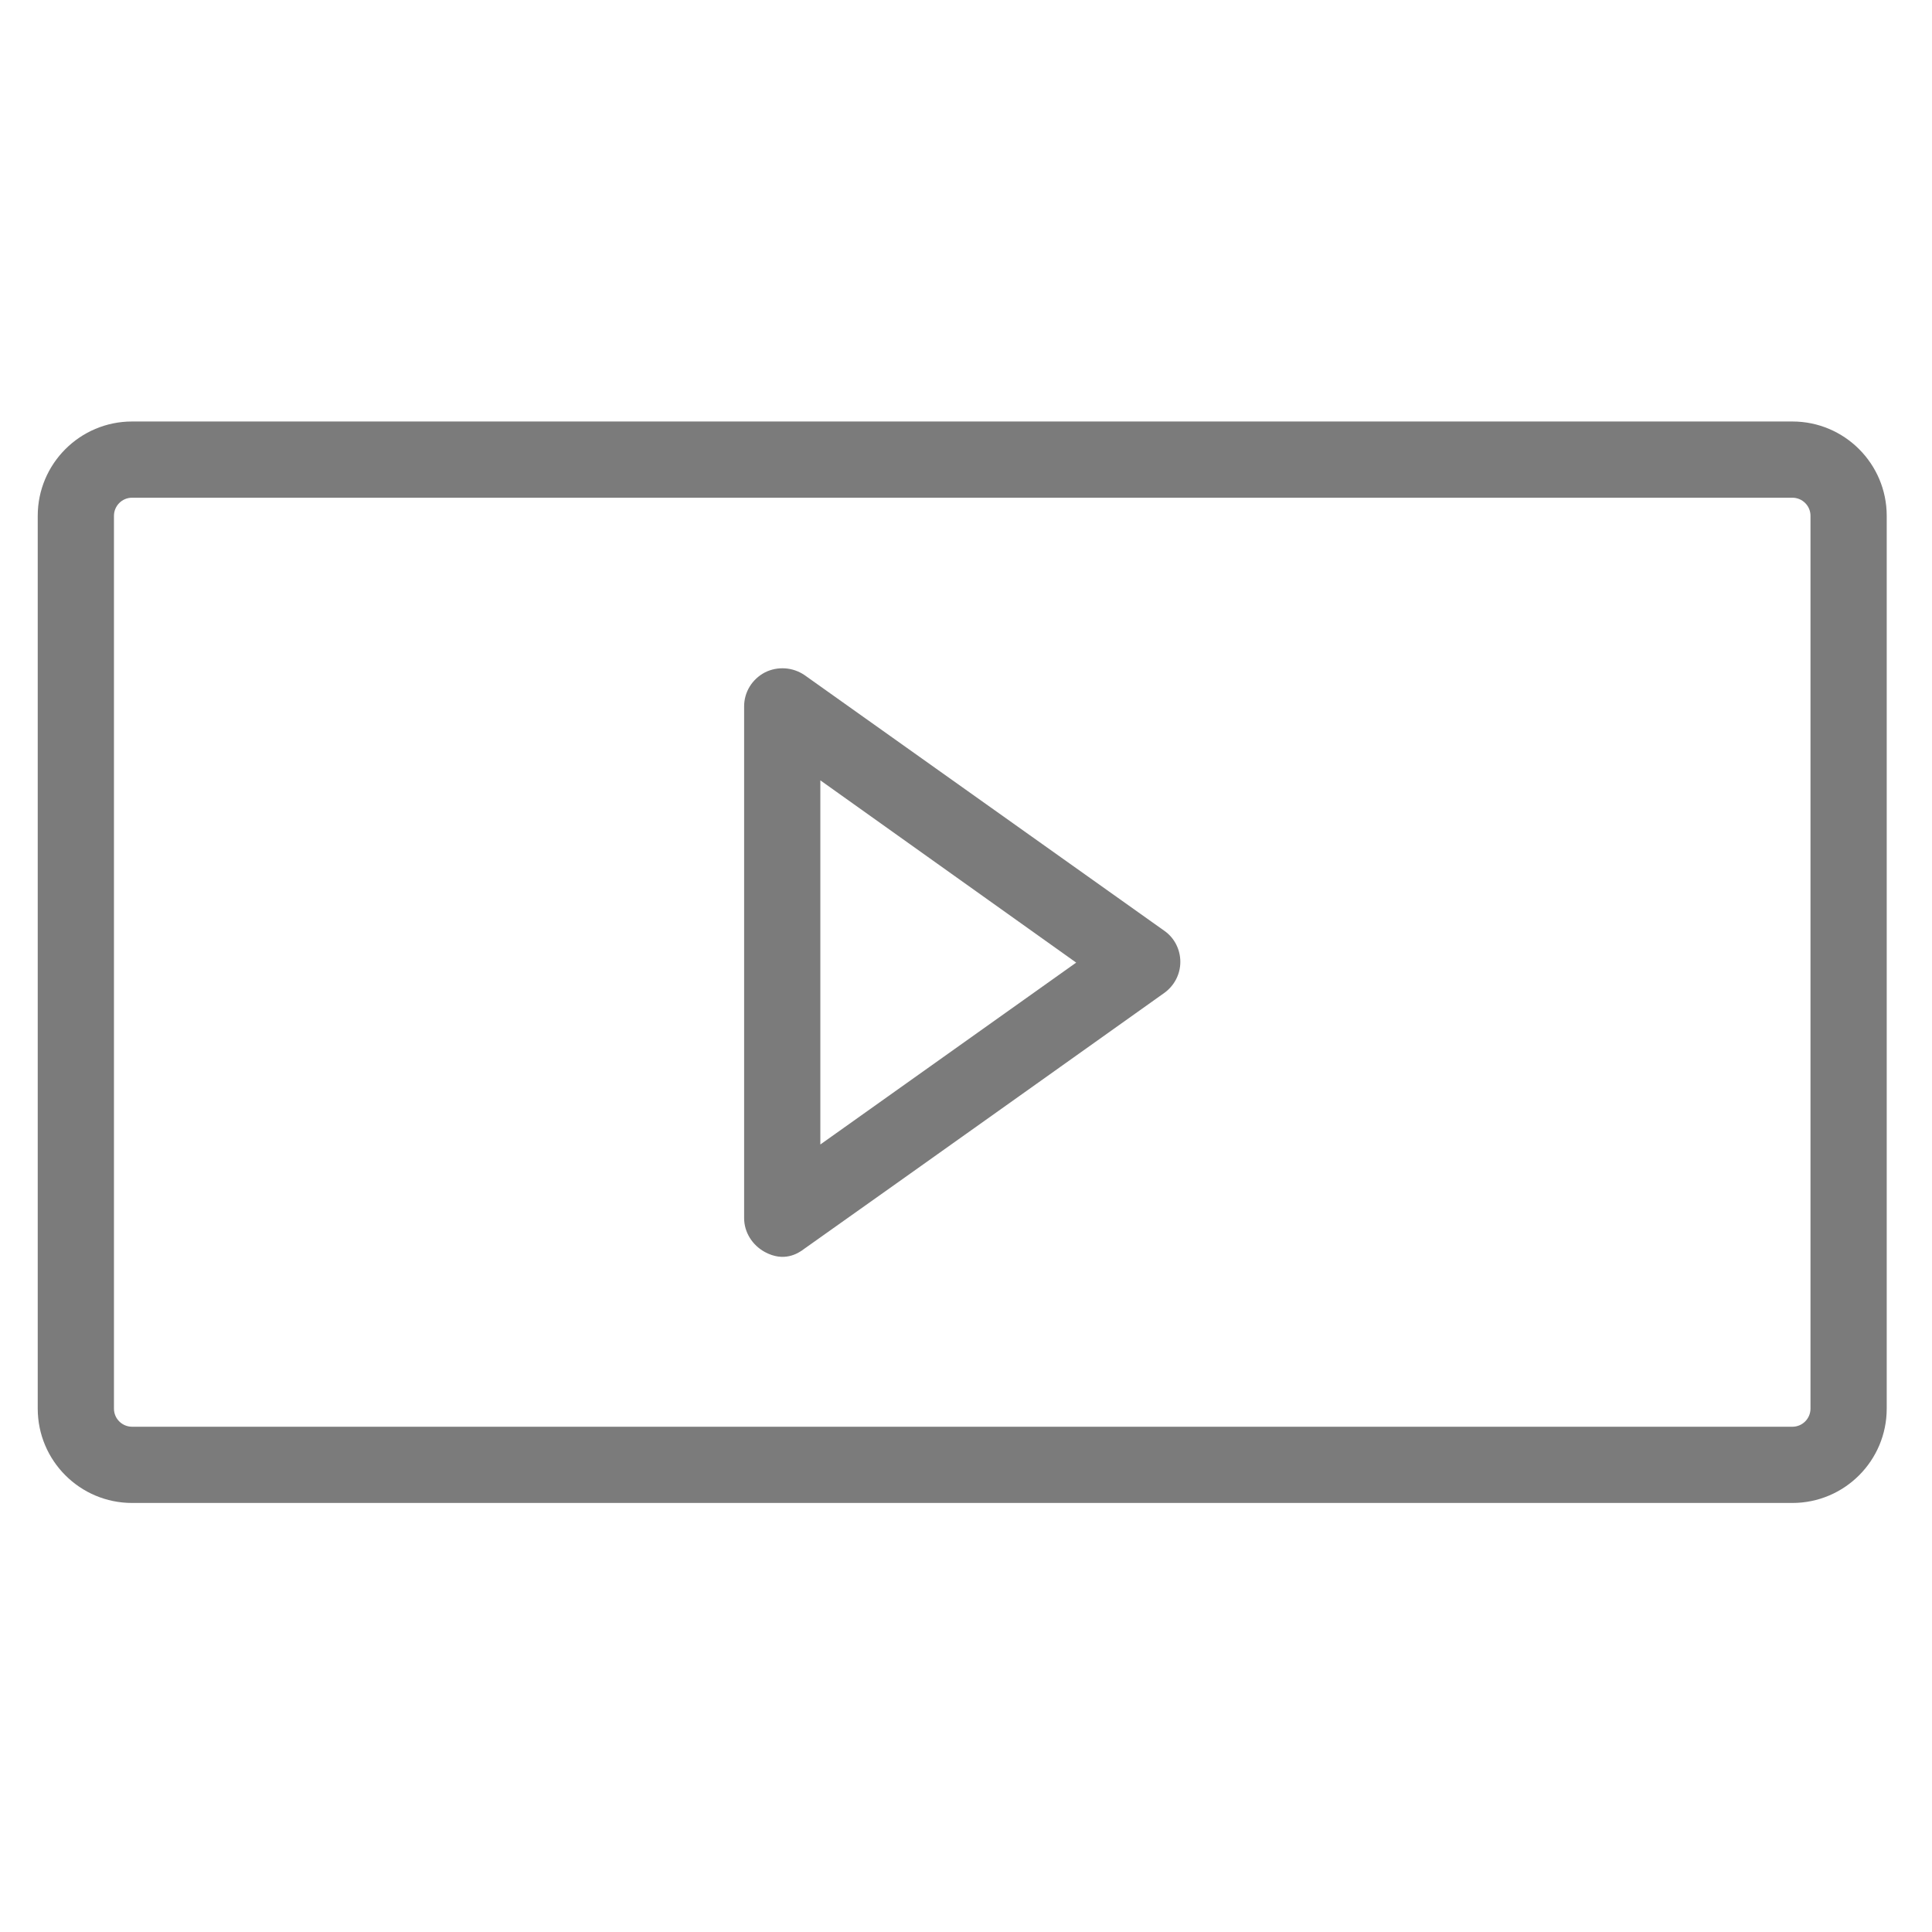
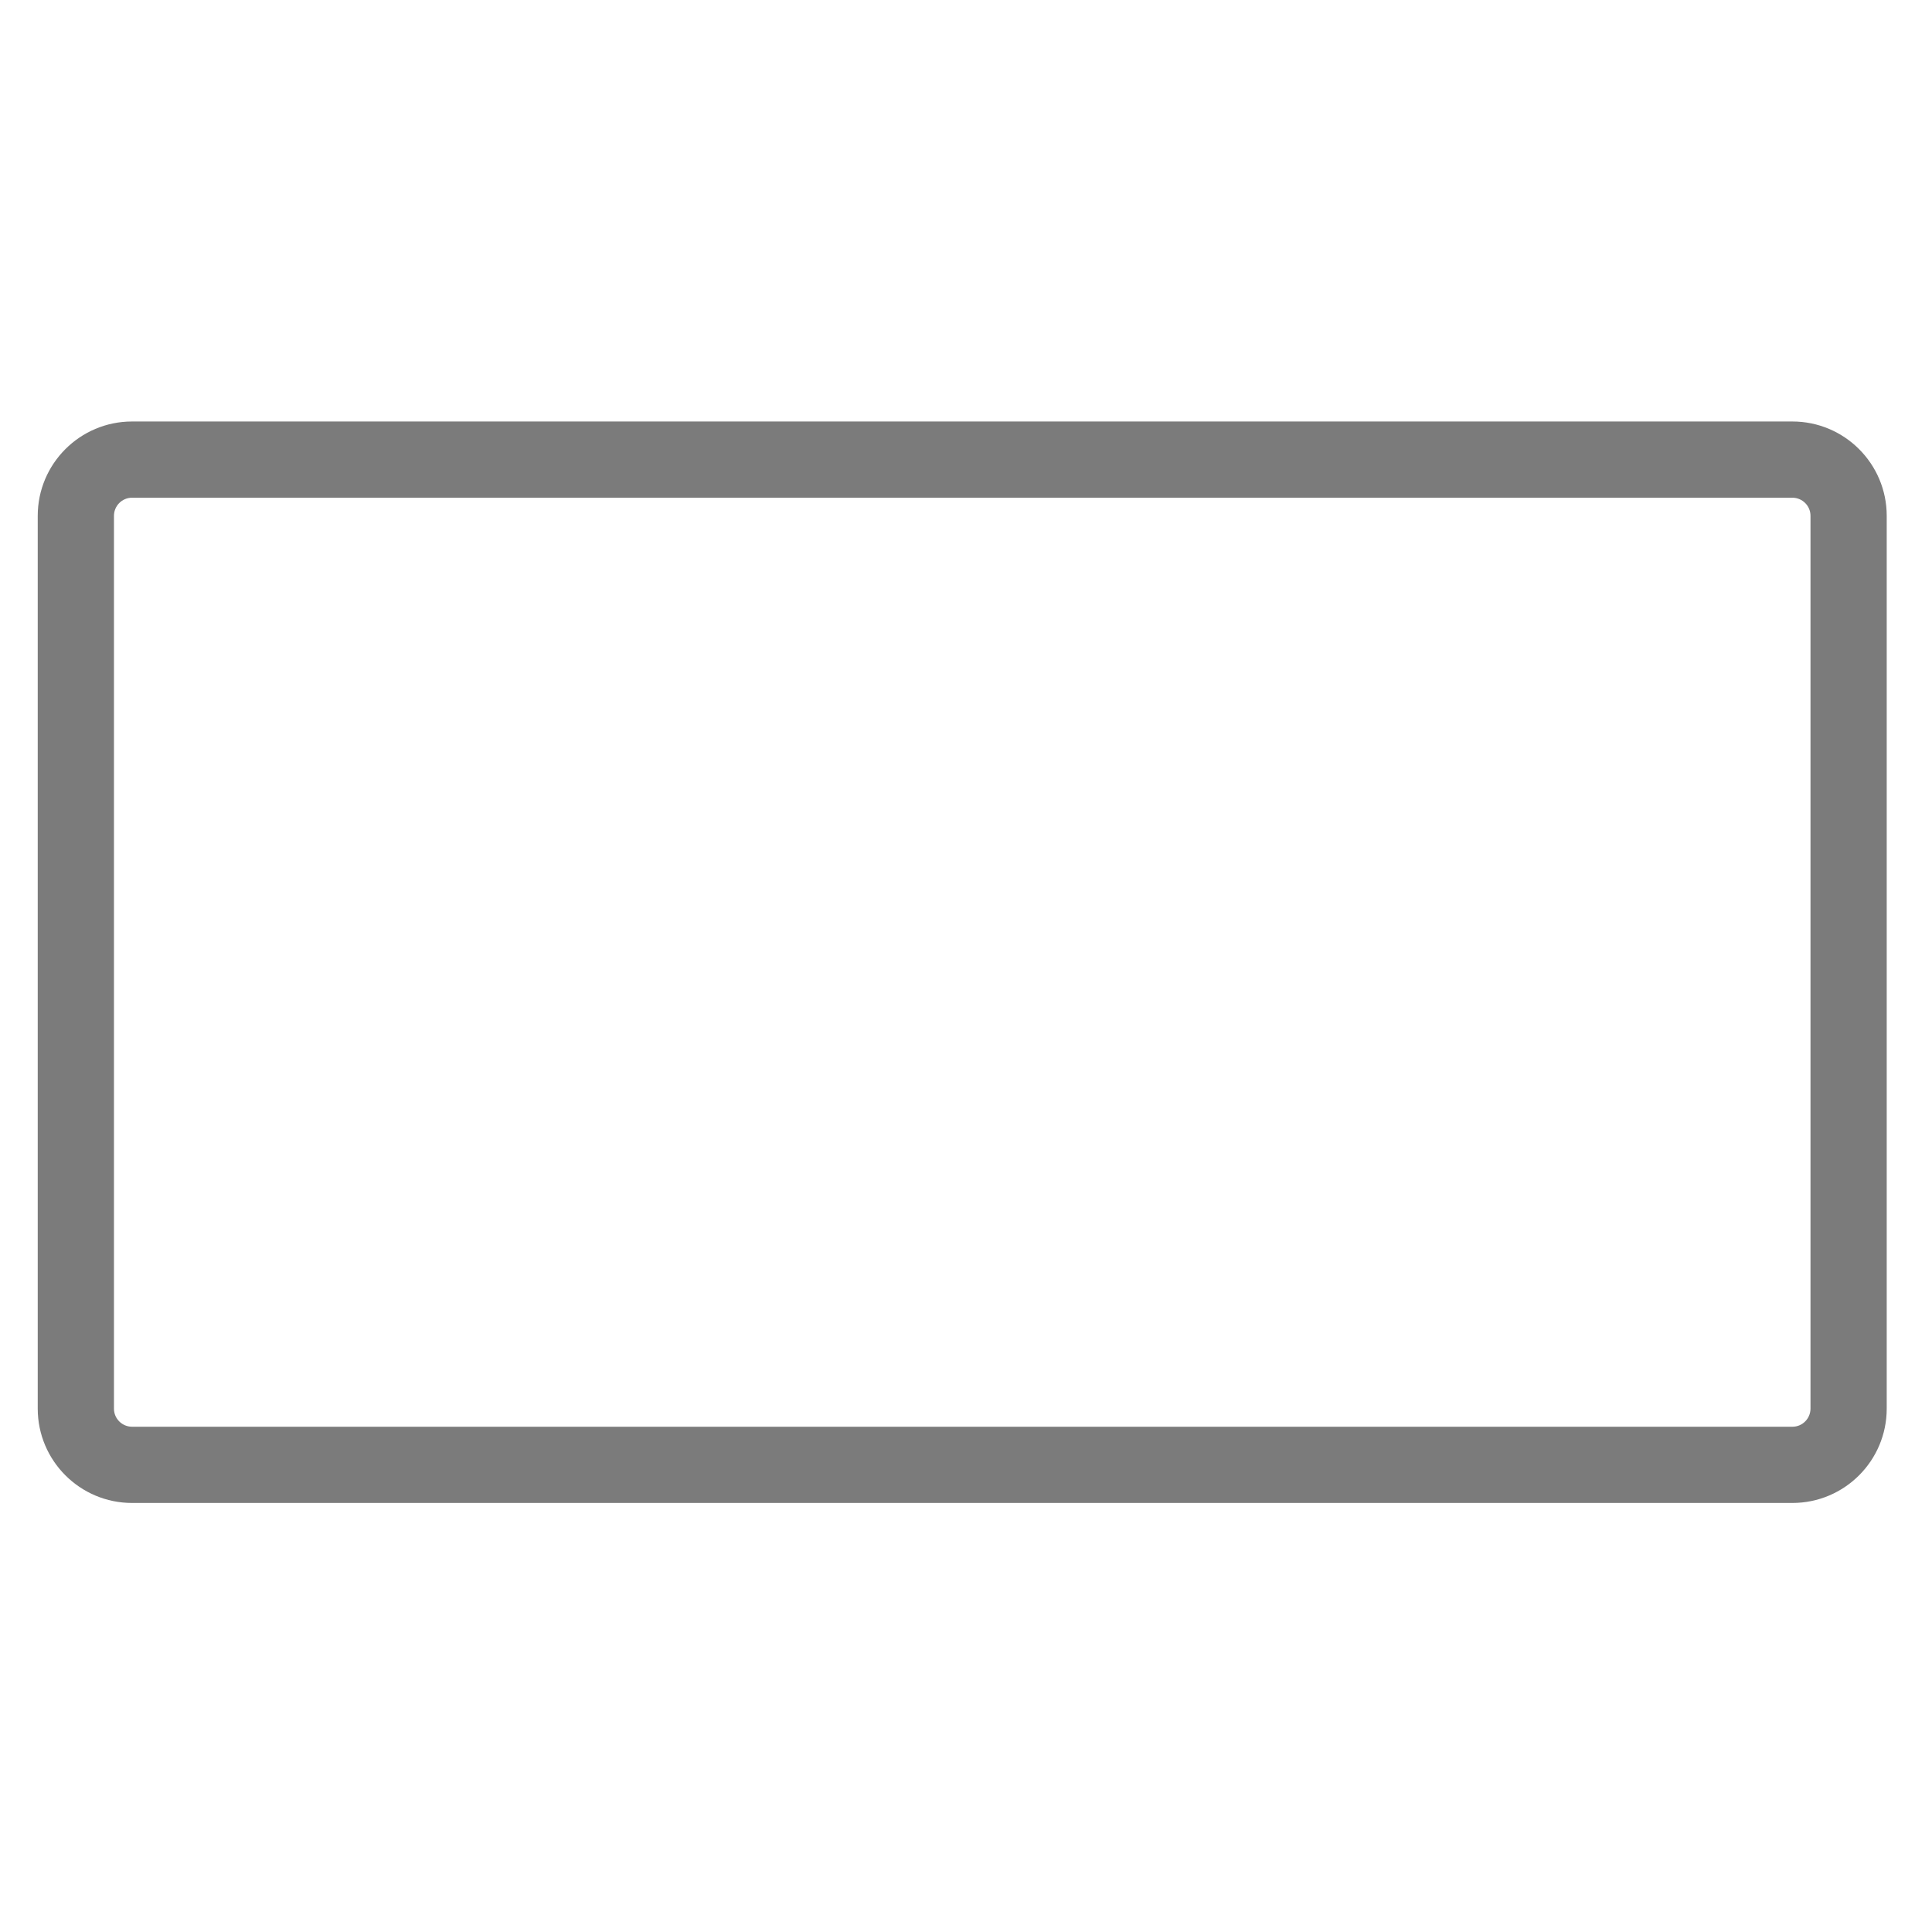
<svg xmlns="http://www.w3.org/2000/svg" version="1.1" id="Capa_1" x="0px" y="0px" viewBox="0 0 512 512" style="enable-background:new 0 0 512 512;" xml:space="preserve">
  <style type="text/css">
	.st0{fill:#7B7B7B;}
</style>
  <g>
    <path class="st0" d="M475,398.3H35c-13.8,0-25-11.2-25-25V136.7c0-13.8,11.2-25,25-25h440c13.8,0,25,11.2,25,25v236.6   C500,387.1,488.8,398.3,475,398.3z M35,131.9c-2.7,0-4.8,2.2-4.8,4.8v236.6c0,2.7,2.2,4.8,4.8,4.8h440c2.7,0,4.8-2.2,4.8-4.8V136.7   c0-2.7-2.2-4.8-4.8-4.8H35z" />
  </g>
  <g>
-     <path class="st0" d="M202.7,331.8c-3.3-1.8-5.5-5.2-5.5-9V187.2c0-3.8,2.1-7.2,5.5-9c3.4-1.7,7.4-1.4,10.5,0.7l95.4,67.8   c2.7,1.9,4.2,5,4.2,8.2c0,3.3-1.6,6.3-4.2,8.2c0,0-71.5,50.9-95.4,67.8C211.4,332.3,207.7,334.5,202.7,331.8z M217.4,206.8v96.5   l67.8-48.2L217.4,206.8z" />
-   </g>
+     </g>
</svg>